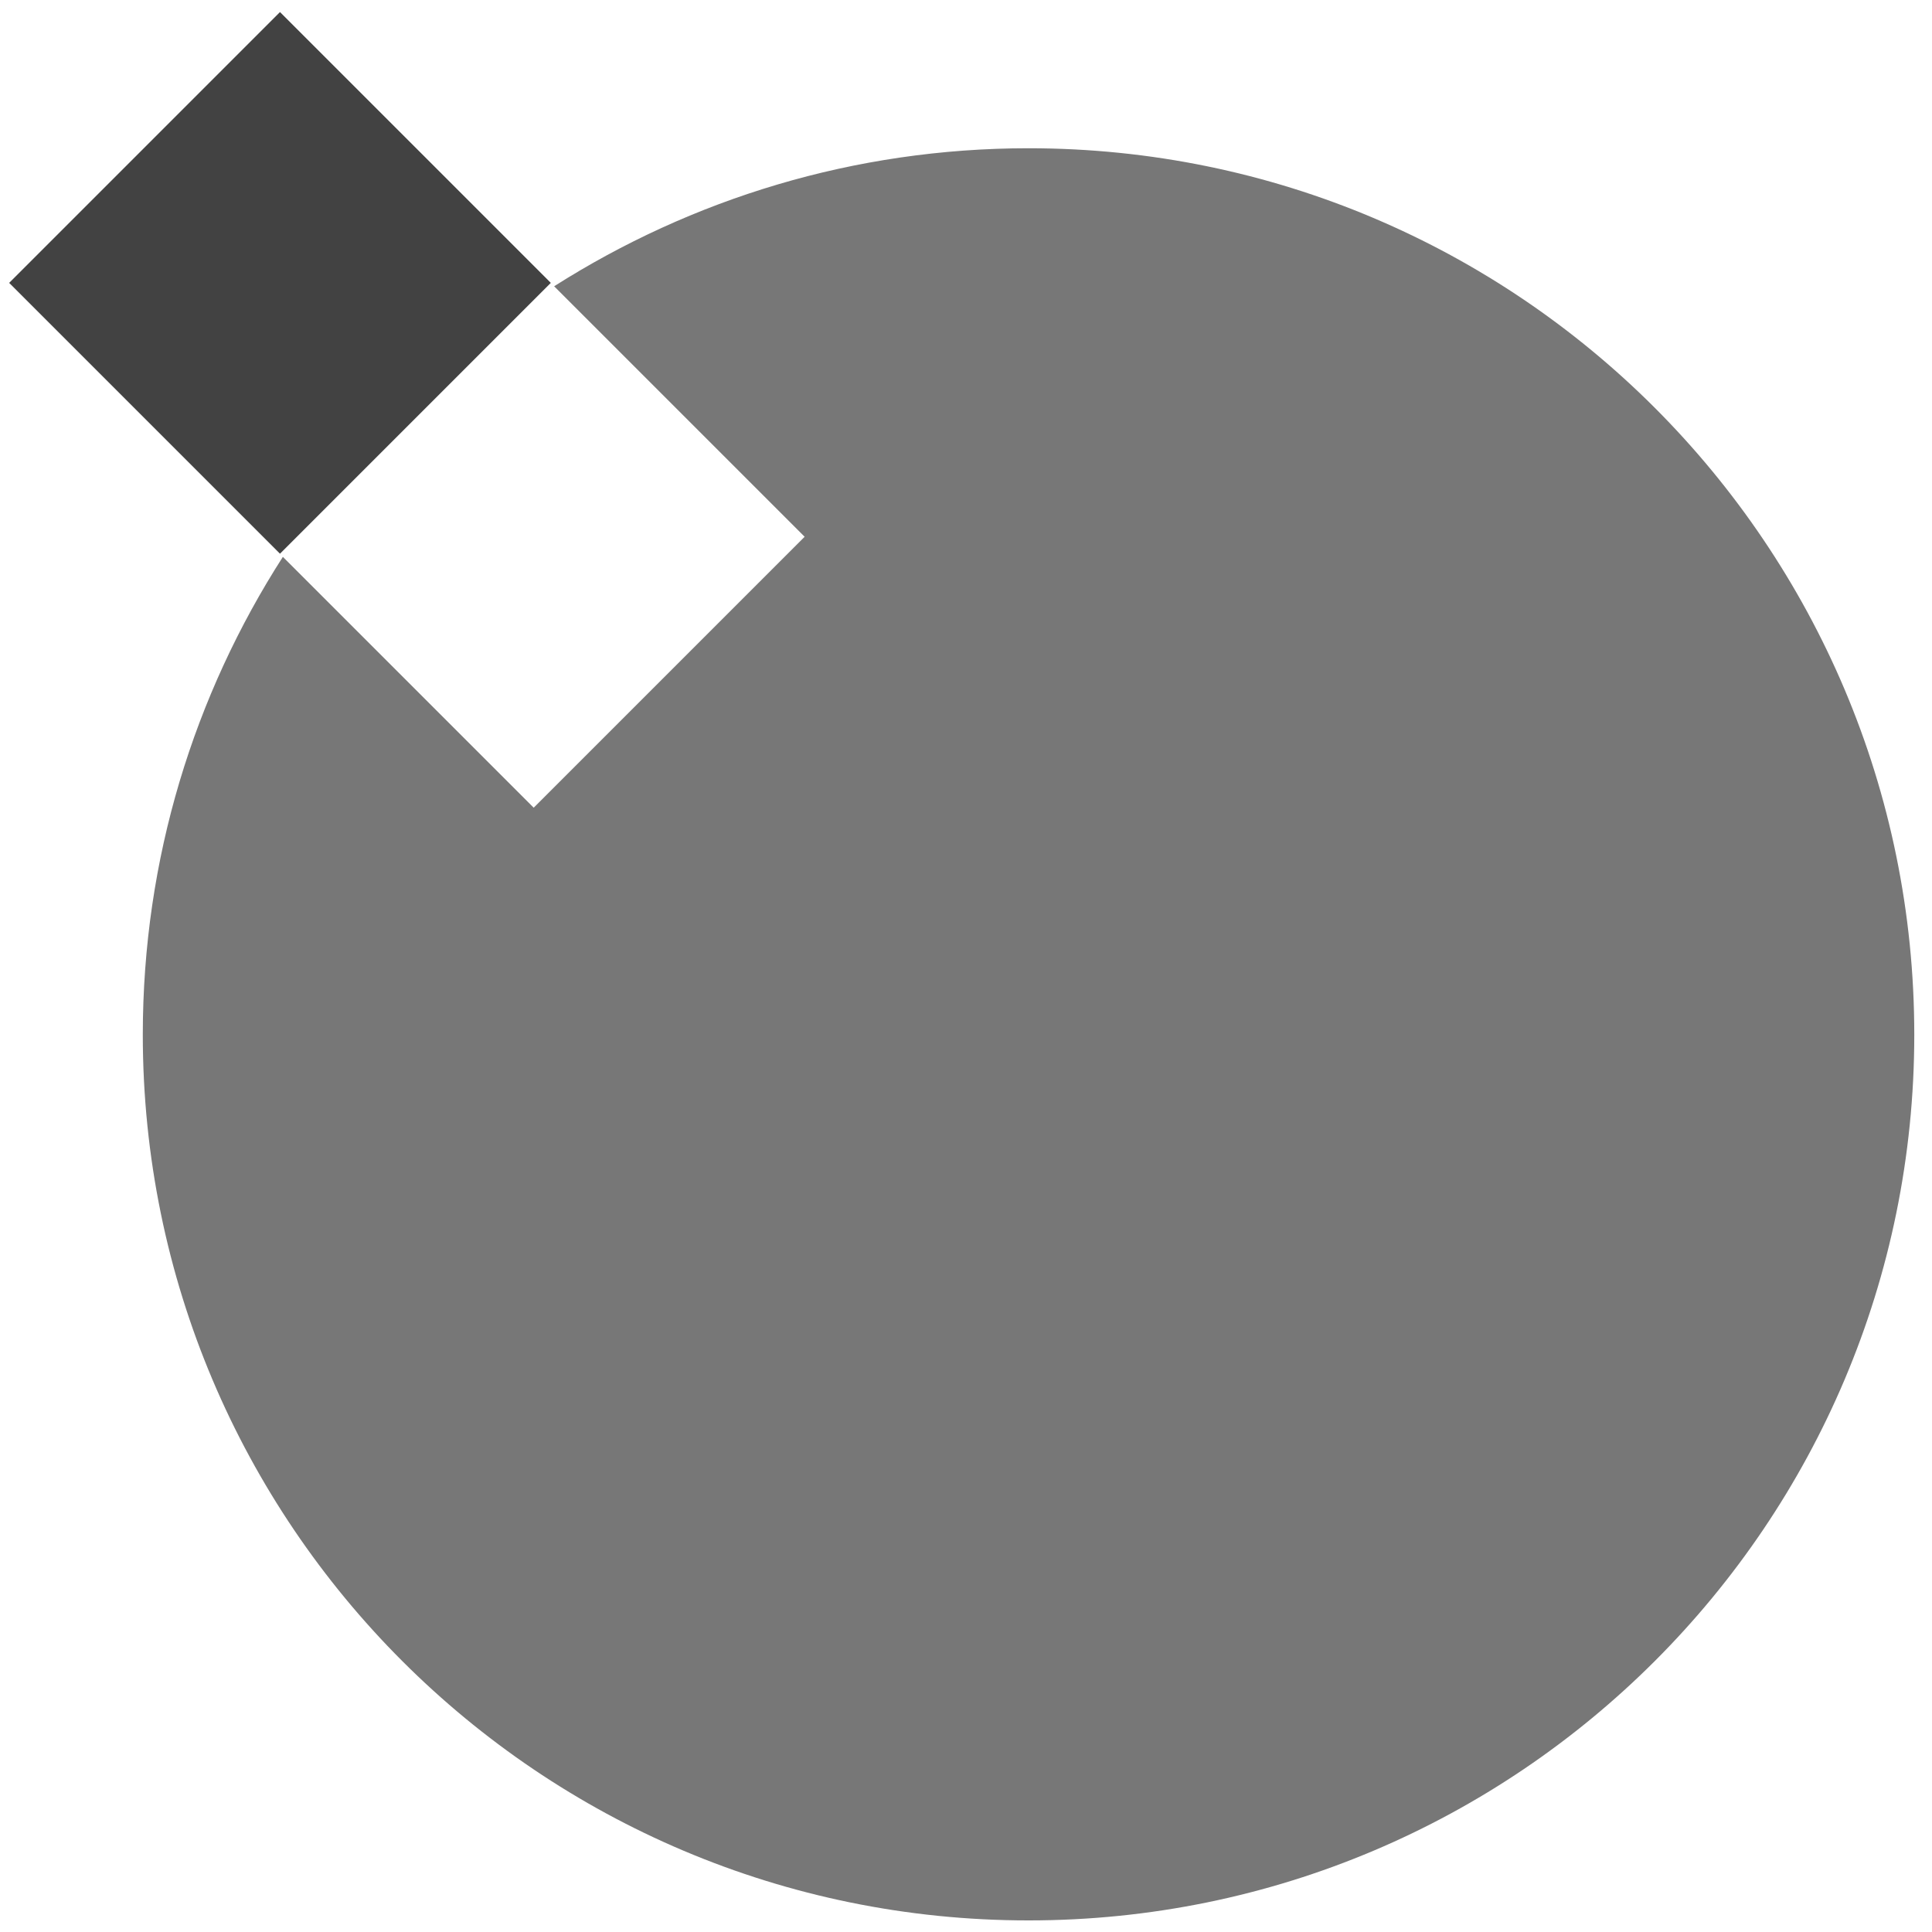
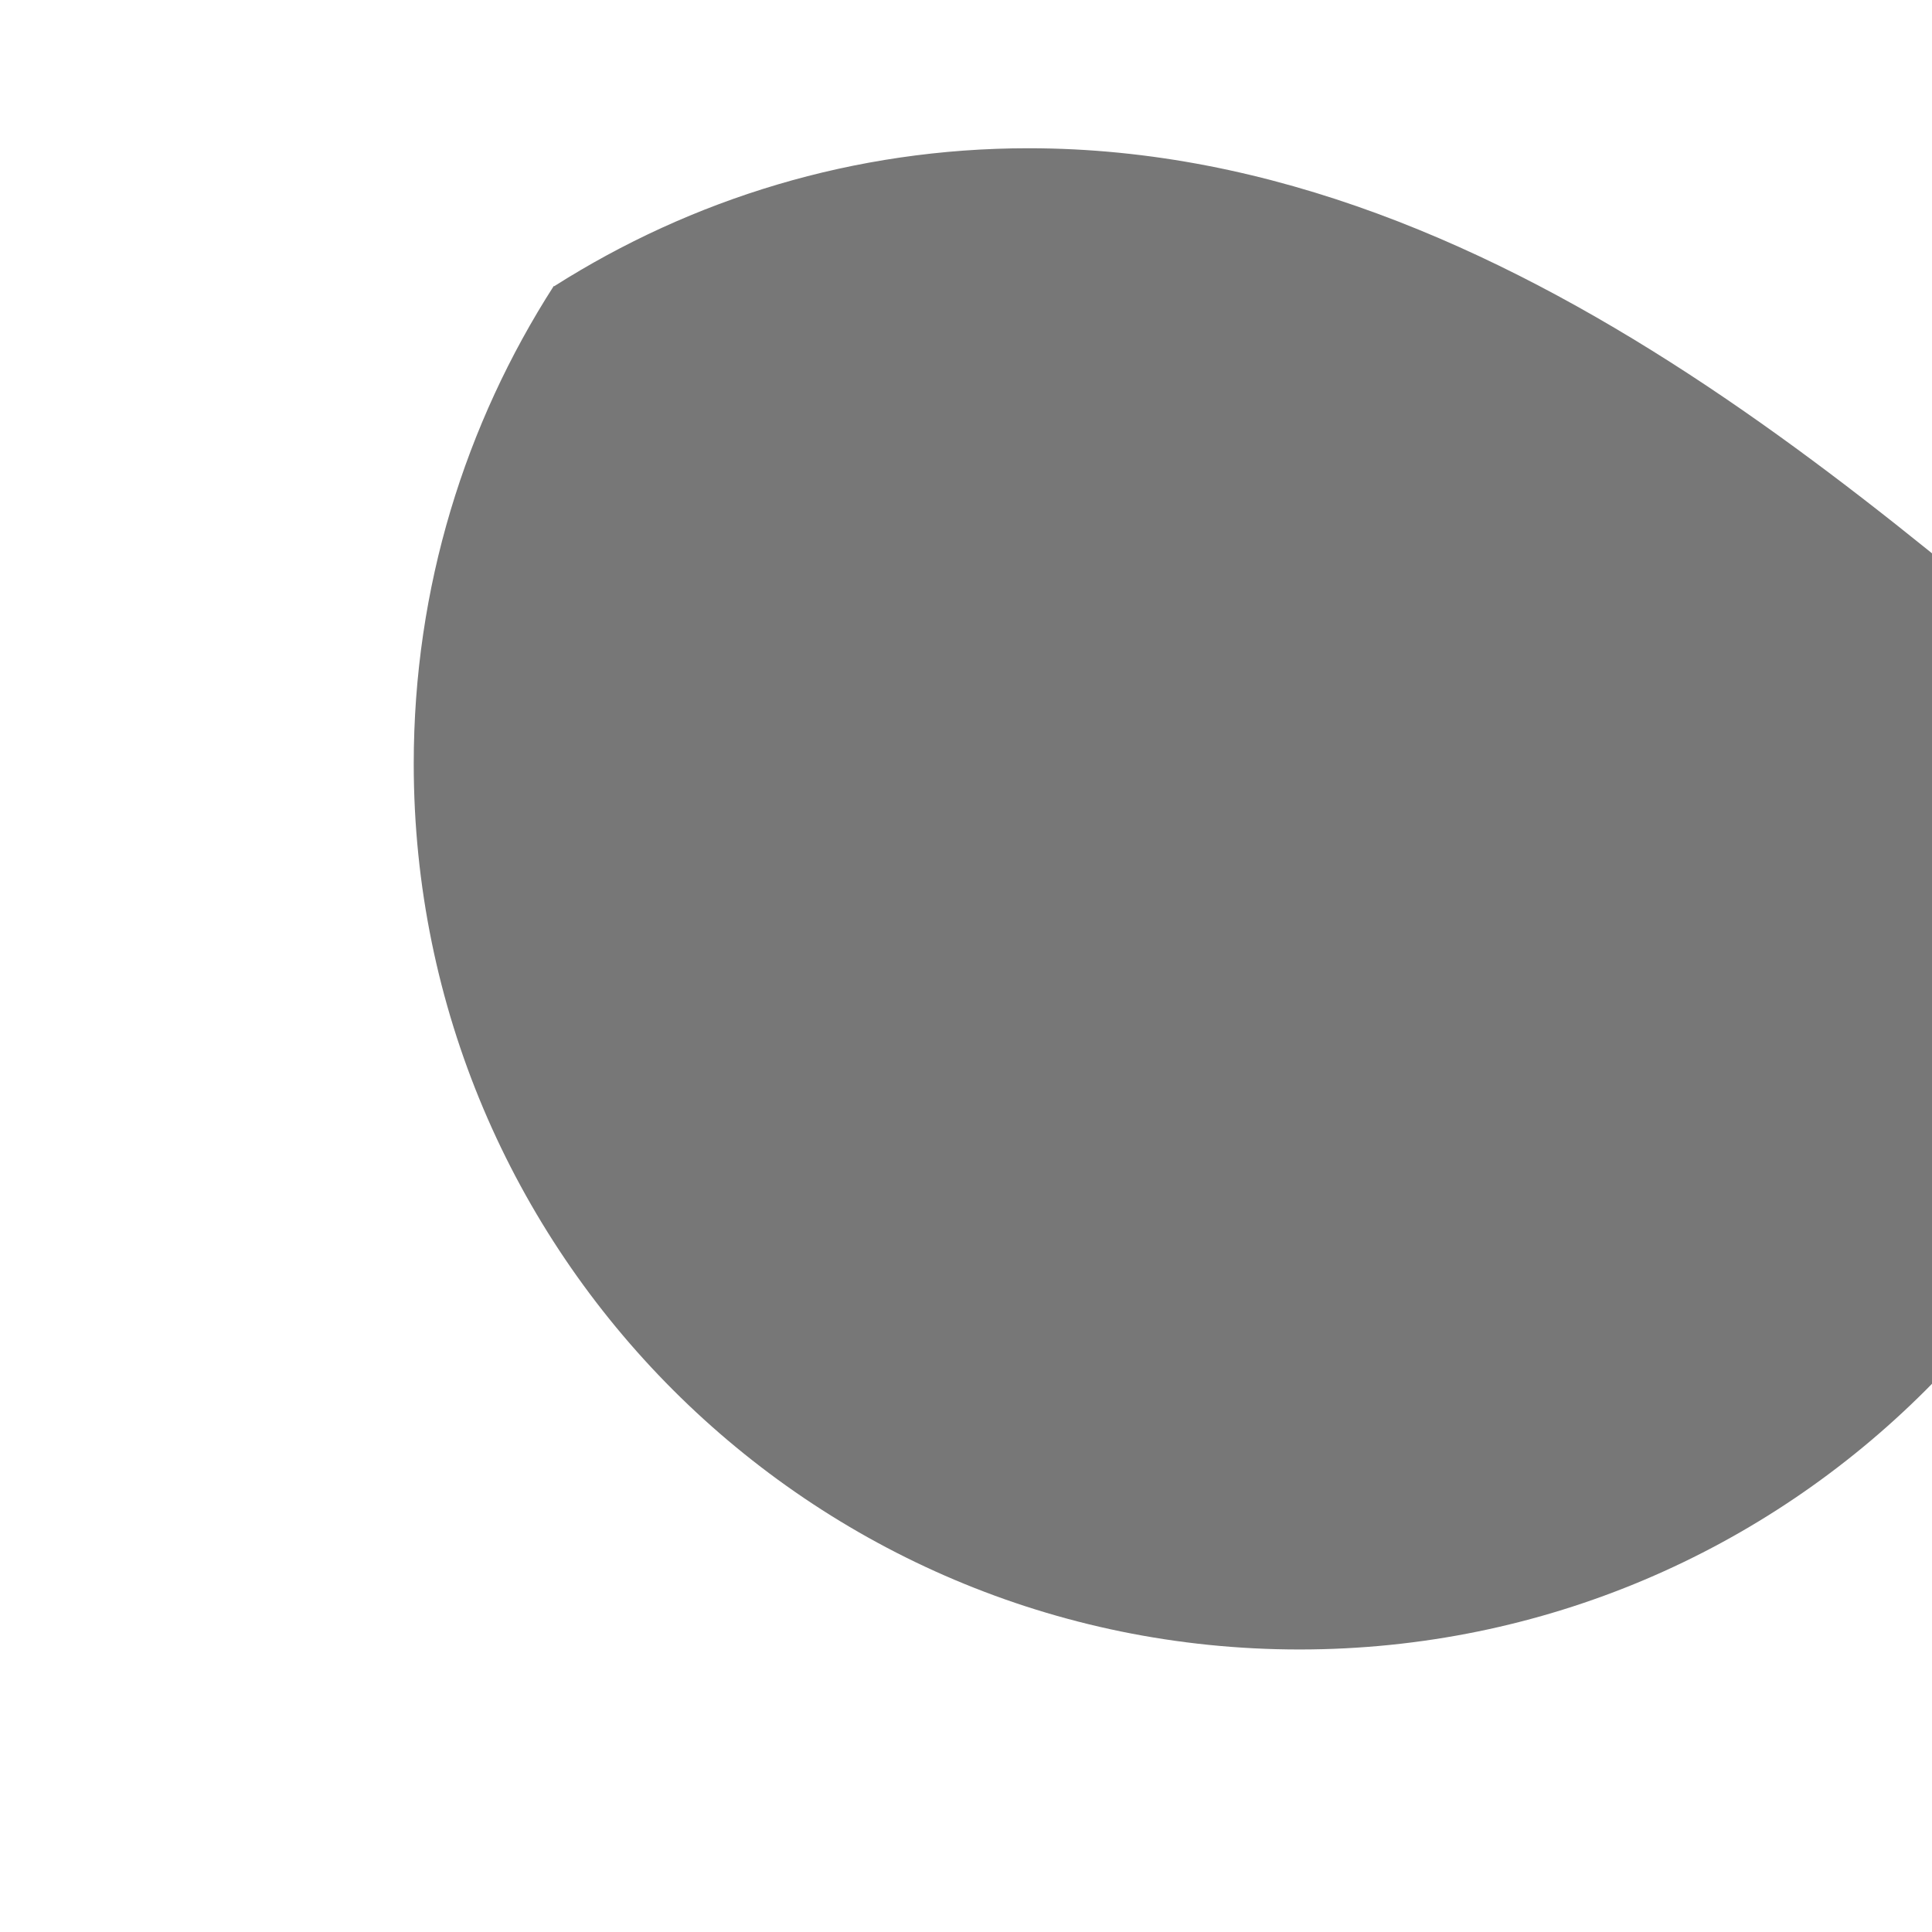
<svg xmlns="http://www.w3.org/2000/svg" version="1.1" id="Layer_1" x="0px" y="0px" viewBox="0 0 56.69 56.69" style="enable-background:new 0 0 56.69 56.69;" xml:space="preserve">
  <style type="text/css">
	.st0{fill-rule:evenodd;clip-rule:evenodd;}
	.st1{fill:#1E32FA;}
	.st2{fill:#FAC832;}
	.st3{fill:#F04632;}
	.st4{fill:#FFFFFF;}
	.st5{fill:#1F33FA;}
	.st6{fill-rule:evenodd;clip-rule:evenodd;fill:#E6E6E6;}
	.st7{fill-rule:evenodd;clip-rule:evenodd;fill:#1E32FA;}
	.st8{fill:#E6E6E6;}
	.st9{fill:none;stroke:#FFFFFF;stroke-width:2;stroke-miterlimit:10;}
	.st10{fill:#D7D7D7;}
	.st11{fill:none;}
	.st12{fill:none;stroke:#000000;stroke-width:5;stroke-miterlimit:10;}
	.st13{fill:#020202;}
	.st14{fill:#FFFDFD;}
	.st15{fill:none;stroke:#000000;stroke-width:8;stroke-miterlimit:10;}
	.st16{fill:#424242;}
	.st17{fill:#777777;}
	.st18{fill:#C6C6C6;}
</style>
  <g>
-     <rect x="2.6" y="2.68" transform="matrix(0.707 -0.707 0.707 0.707 -3.464 8.244)" class="st16" width="11.24" height="11.24" />
-     <path class="st17" d="M30.18,4.35c-5.12,0-9.89,1.49-13.92,4.05l7.35,7.35l-7.95,7.95l-7.36-7.36c-2.6,4.05-4.11,8.85-4.11,14.02   c0,14.36,11.64,25.99,25.99,25.99c14.36,0,25.99-11.64,25.99-25.99C56.17,15.99,44.53,4.35,30.18,4.35z" />
+     <path class="st17" d="M30.18,4.35c-5.12,0-9.89,1.49-13.92,4.05l7.35,7.35l-7.36-7.36c-2.6,4.05-4.11,8.85-4.11,14.02   c0,14.36,11.64,25.99,25.99,25.99c14.36,0,25.99-11.64,25.99-25.99C56.17,15.99,44.53,4.35,30.18,4.35z" />
  </g>
</svg>